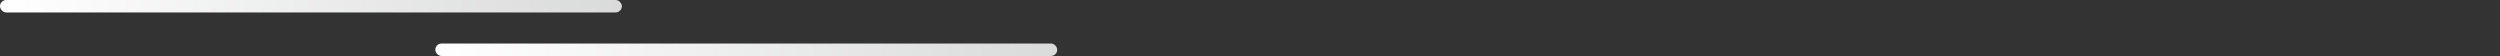
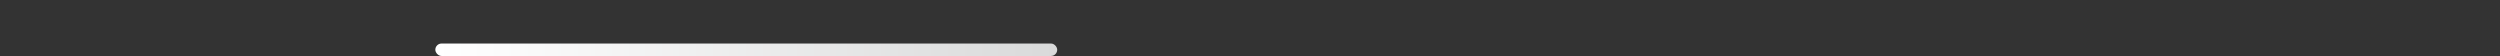
<svg xmlns="http://www.w3.org/2000/svg" width="402" height="9" viewBox="0 0 402 9" fill="none">
  <rect x="0" y="0" width="402" height="9" fill="#333333" stroke="none" />
-   <rect width="100" height="2" rx="1" fill="url(#paint0_linear_613_665)" />
  <rect x="70" y="7" width="100" height="2" rx="1" fill="url(#paint1_linear_613_665)" />
  <defs>
    <linearGradient id="paint0_linear_613_665" x1="100" y1="2" x2="8.89245e-10" y2="2" gradientUnits="userSpaceOnUse">
      <stop stop-color="#D9DADA" />
      <stop offset="1" stop-color="white" />
    </linearGradient>
    <linearGradient id="paint1_linear_613_665" x1="170" y1="9" x2="70" y2="9" gradientUnits="userSpaceOnUse">
      <stop stop-color="#D9DADA" />
      <stop offset="1" stop-color="white" />
    </linearGradient>
  </defs>
</svg>